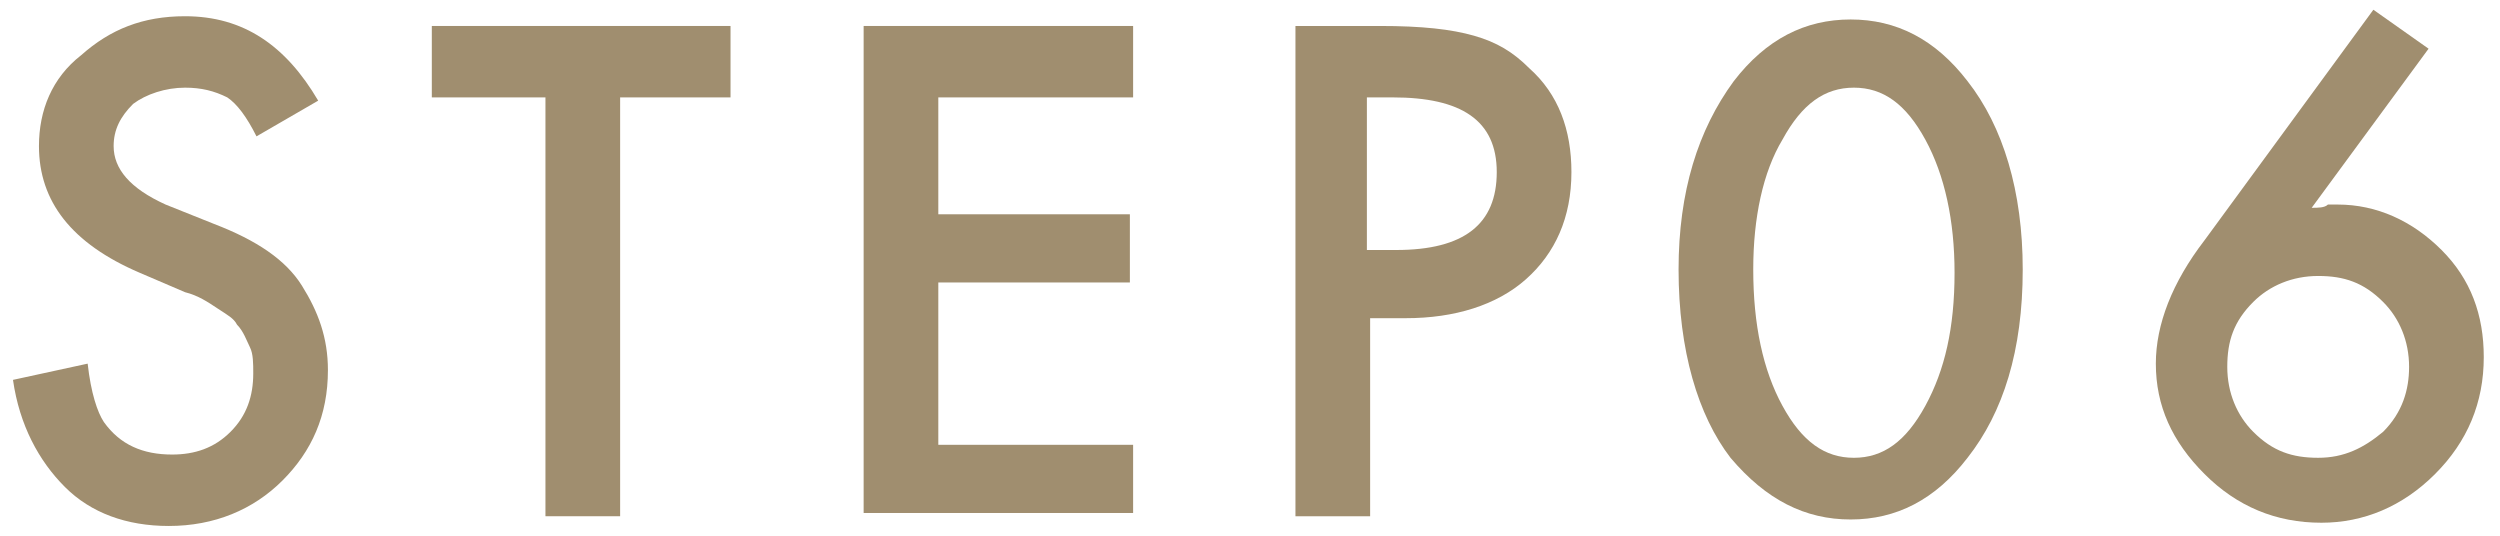
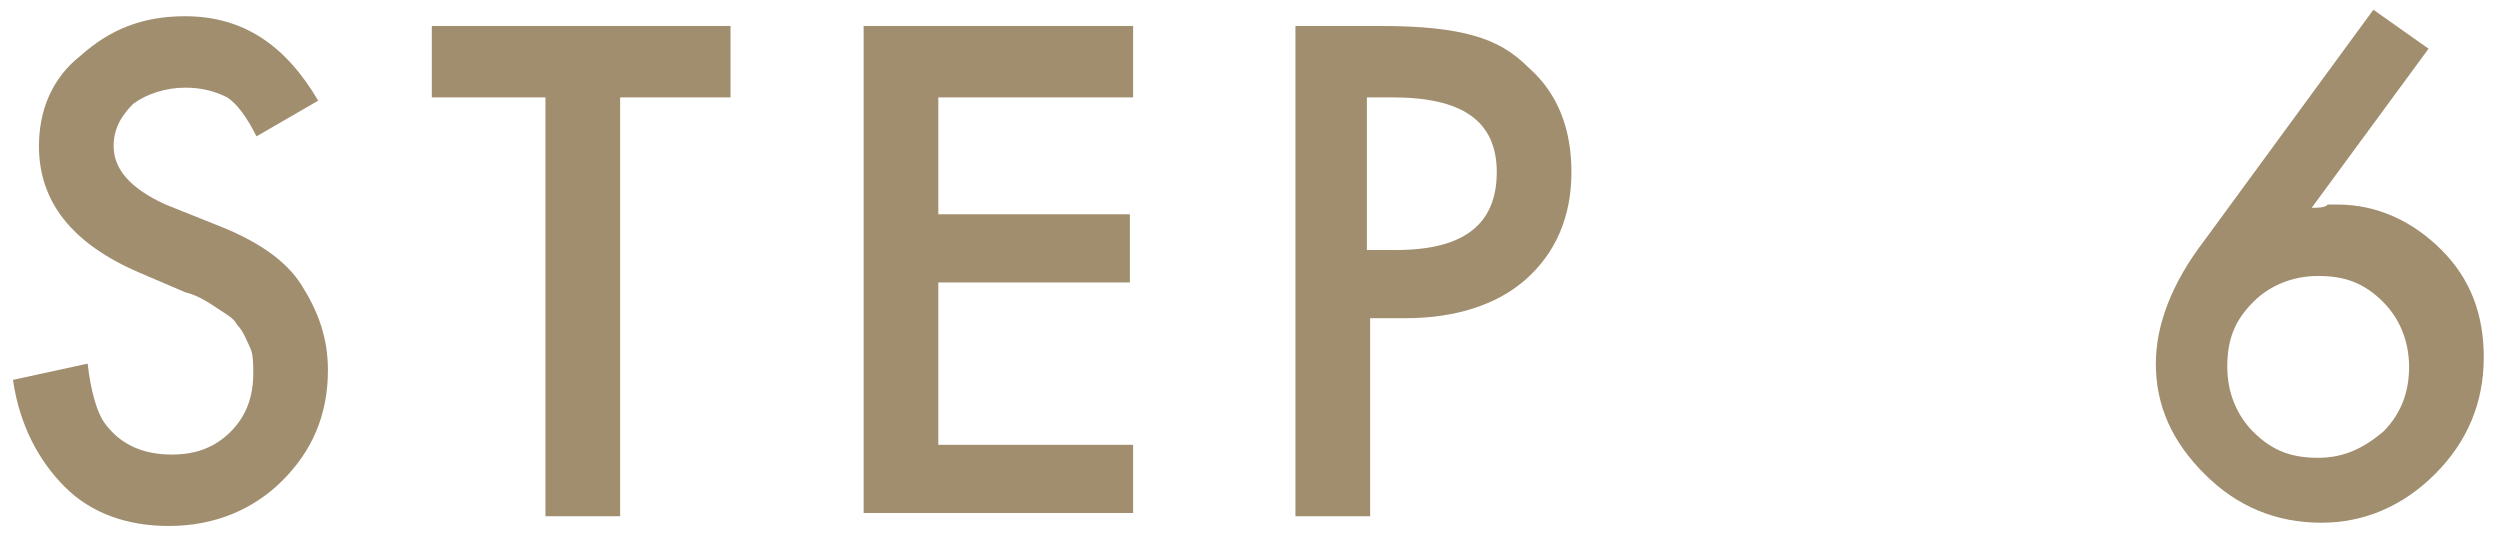
<svg xmlns="http://www.w3.org/2000/svg" version="1.1" id="レイヤー_1" x="0px" y="0px" width="77px" height="16.5px" viewBox="0 0 77 16.5" style="enable-background:new 0 0 77 16.5;" xml:space="preserve">
  <style type="text/css">
	.st0{fill:#A08E6F;}
</style>
  <g>
    <g>
      <path class="st0" d="M9.8,3.1L7.9,4.2C7.6,3.6,7.3,3.2,7,3C6.6,2.8,6.2,2.7,5.7,2.7c-0.6,0-1.2,0.2-1.6,0.5C3.7,3.6,3.5,4,3.5,4.5    c0,0.7,0.5,1.3,1.6,1.8l1.5,0.6C7.9,7.4,8.8,8,9.3,8.8s0.8,1.6,0.8,2.6c0,1.4-0.5,2.5-1.4,3.4c-0.9,0.9-2.1,1.4-3.5,1.4    c-1.3,0-2.4-0.4-3.2-1.2c-0.8-0.8-1.4-1.9-1.6-3.3l2.3-0.5c0.1,0.9,0.3,1.5,0.5,1.8c0.5,0.7,1.2,1,2.1,1c0.7,0,1.3-0.2,1.8-0.7    c0.5-0.5,0.7-1.1,0.7-1.8c0-0.3,0-0.6-0.1-0.8c-0.1-0.2-0.2-0.5-0.4-0.7C7.2,9.8,7,9.7,6.7,9.5C6.4,9.3,6.1,9.1,5.7,9L4.3,8.4    C2.2,7.5,1.2,6.2,1.2,4.5c0-1.1,0.4-2.1,1.3-2.8c0.9-0.8,1.9-1.2,3.2-1.2C7.5,0.5,8.8,1.4,9.8,3.1z" />
      <path class="st0" d="M19.1,3v12.9h-2.3V3h-3.5V0.8h9.2V3H19.1z" />
      <path class="st0" d="M34.9,3h-6v3.6h5.9v2.1h-5.9v5h6v2.1h-8.3V0.8h8.3V3z" />
      <path class="st0" d="M42.2,9.8v6.1h-2.3V0.8h2.6c1.3,0,2.2,0.1,2.9,0.3c0.7,0.2,1.2,0.5,1.7,1c0.9,0.8,1.3,1.9,1.3,3.2    c0,1.4-0.5,2.5-1.4,3.3c-0.9,0.8-2.2,1.2-3.7,1.2H42.2z M42.2,7.7H43c2.1,0,3.1-0.8,3.1-2.4c0-1.6-1.1-2.3-3.2-2.3h-0.8V7.7z" />
-       <path class="st0" d="M51.7,8.3c0-2.4,0.6-4.3,1.7-5.8c1-1.3,2.2-1.9,3.6-1.9s2.6,0.6,3.6,1.9c1.1,1.4,1.7,3.4,1.7,5.8    c0,2.5-0.6,4.4-1.7,5.8c-1,1.3-2.2,1.9-3.6,1.9c-1.4,0-2.6-0.6-3.7-1.9C52.3,12.8,51.7,10.8,51.7,8.3z M54,8.3    c0,1.7,0.3,3.1,0.9,4.2c0.6,1.1,1.3,1.6,2.2,1.6c0.9,0,1.6-0.5,2.2-1.6c0.6-1.1,0.9-2.4,0.9-4.1c0-1.6-0.3-3-0.9-4.1    c-0.6-1.1-1.3-1.6-2.2-1.6c-0.9,0-1.6,0.5-2.2,1.6C54.3,5.3,54,6.7,54,8.3z" />
      <path class="st0" d="M73.1,0.3l1.7,1.2l-3.6,4.9c0.2,0,0.4,0,0.5-0.1c0.1,0,0.2,0,0.3,0c1.2,0,2.3,0.5,3.2,1.4    c0.9,0.9,1.3,2,1.3,3.3c0,1.4-0.5,2.6-1.5,3.6c-1,1-2.2,1.5-3.5,1.5c-1.4,0-2.6-0.5-3.6-1.5c-1-1-1.5-2.1-1.5-3.4    c0-1.2,0.5-2.5,1.5-3.8L73.1,0.3z M74.2,11.3c0-0.8-0.3-1.5-0.8-2c-0.6-0.6-1.2-0.8-2-0.8c-0.8,0-1.5,0.3-2,0.8    c-0.6,0.6-0.8,1.2-0.8,2c0,0.8,0.3,1.5,0.8,2c0.6,0.6,1.2,0.8,2,0.8c0.8,0,1.4-0.3,2-0.8C74,12.7,74.2,12,74.2,11.3z" />
    </g>
  </g>
</svg>